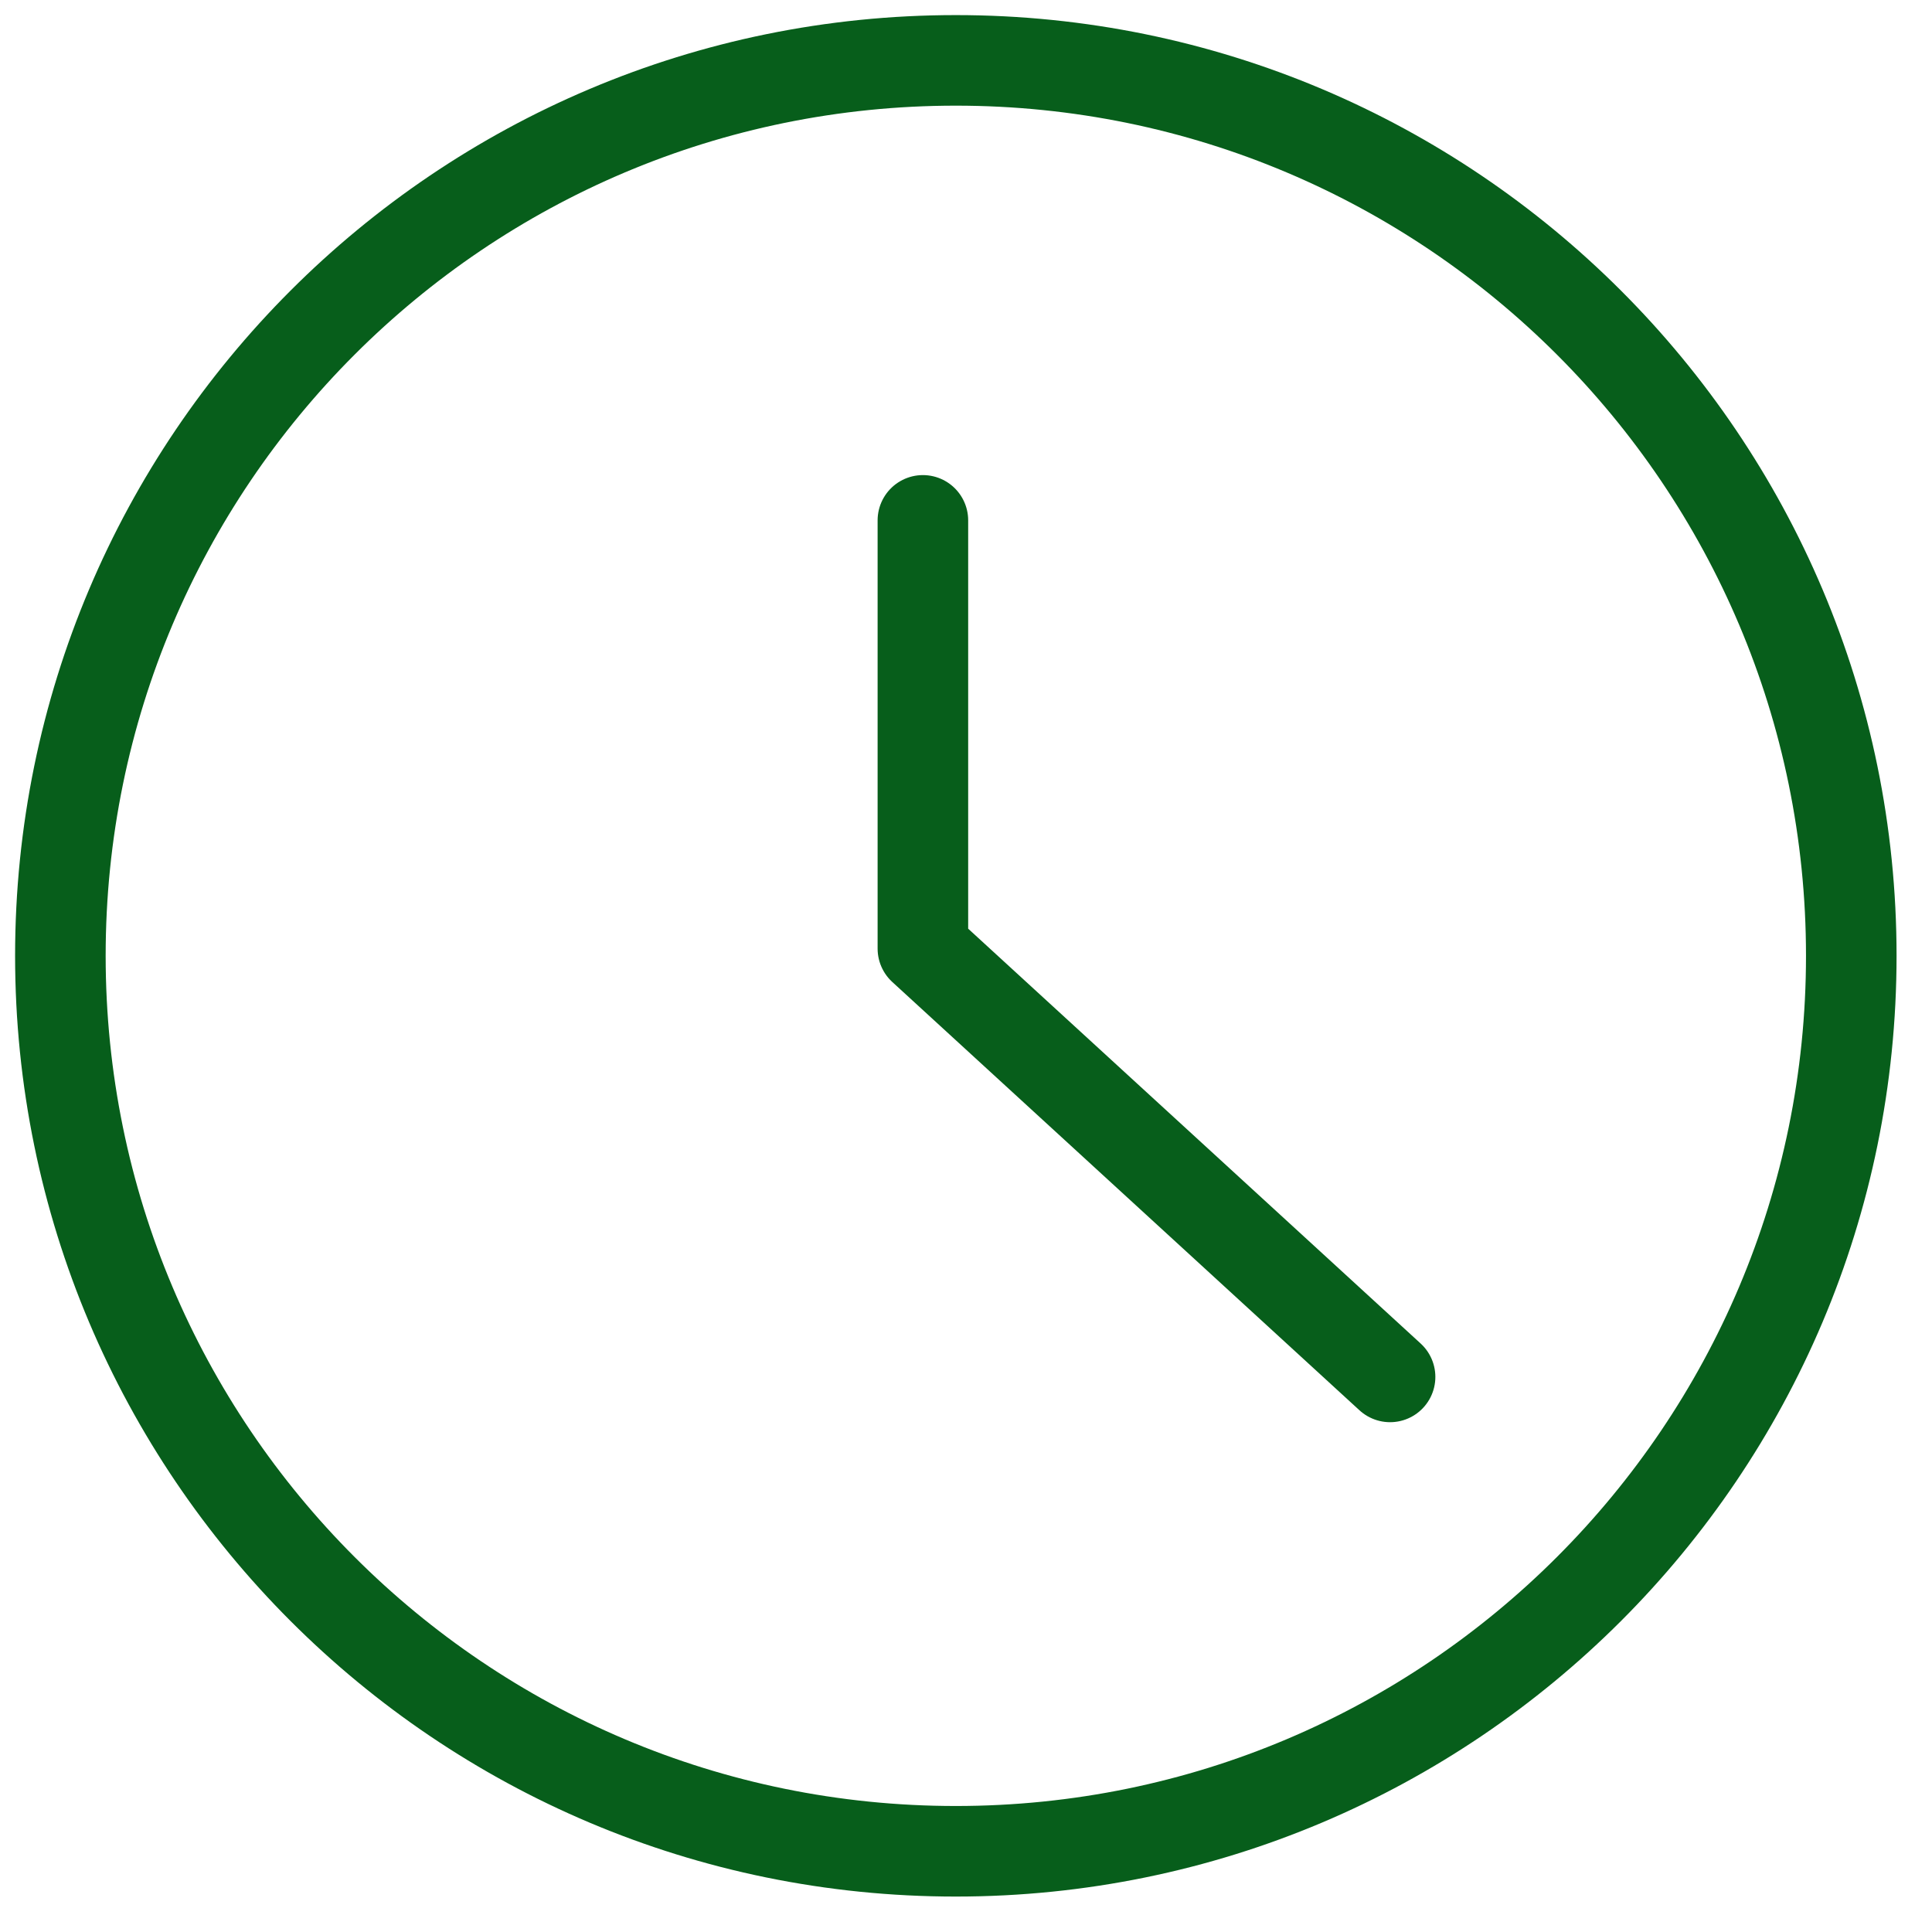
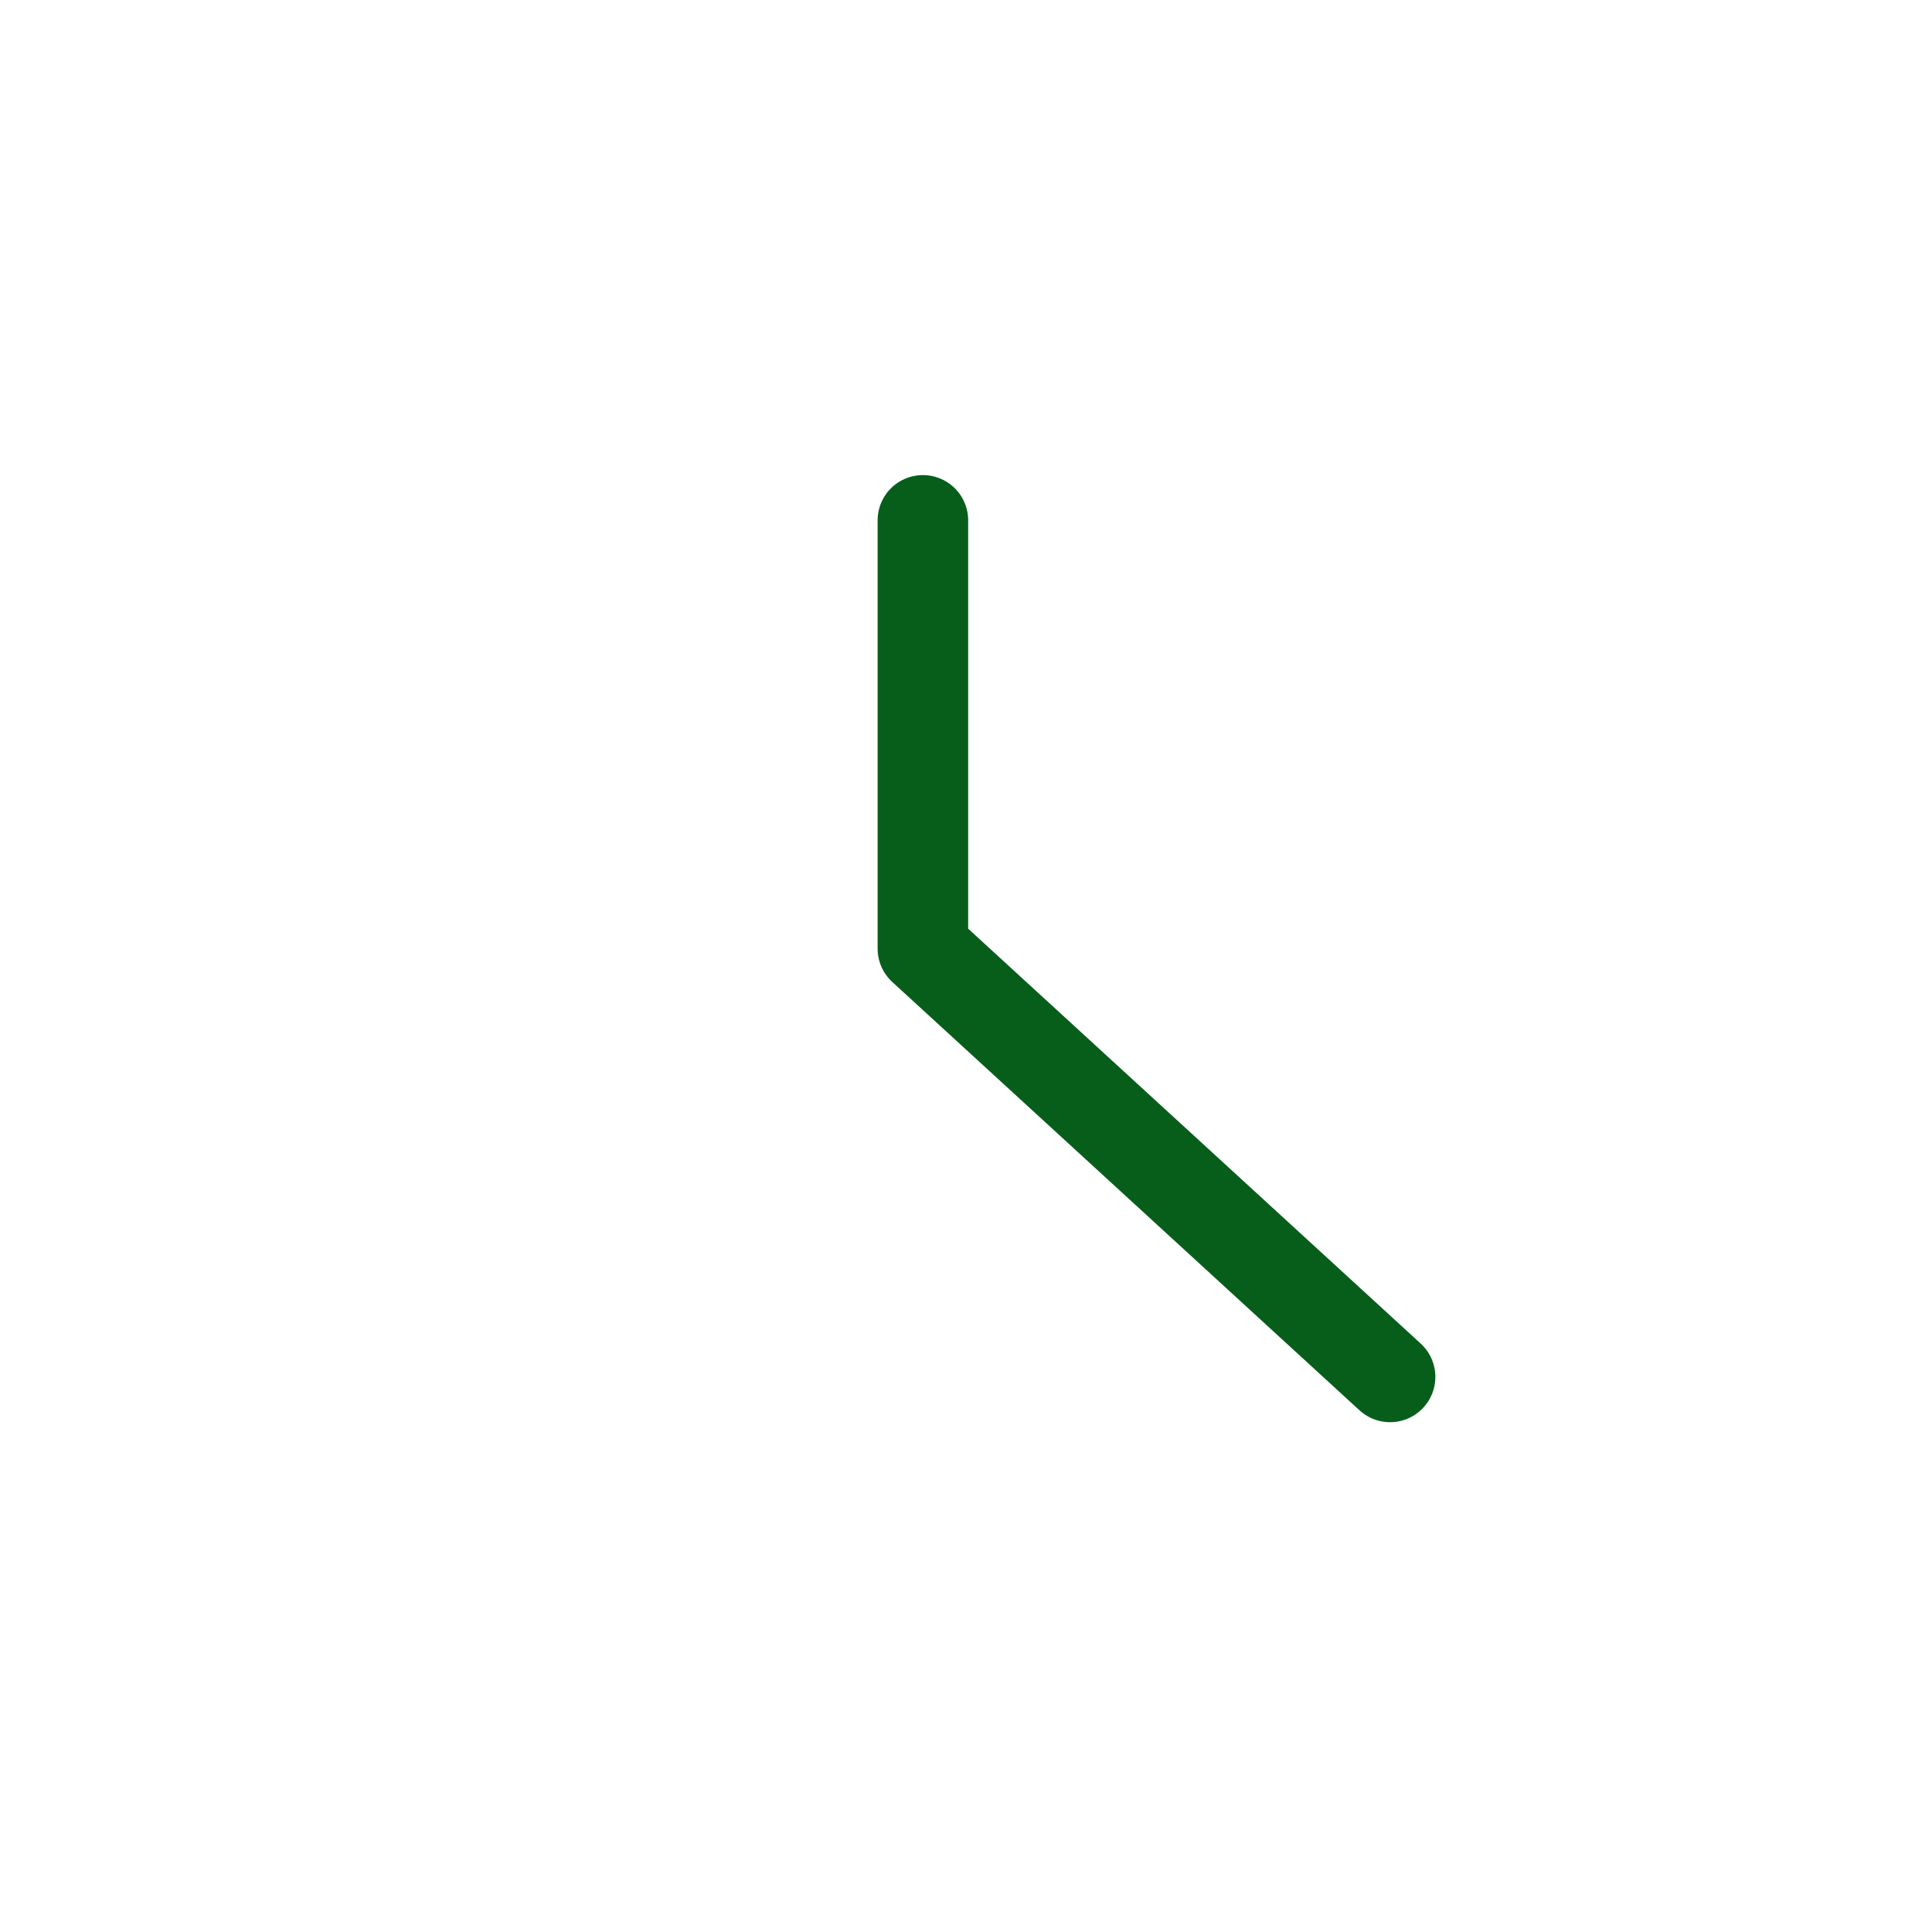
<svg xmlns="http://www.w3.org/2000/svg" width="32px" height="32px" viewBox="0 0 32 32" version="1.1">
  <title>minutes plain - green</title>
  <desc>Created with Sketch.</desc>
  <g id="-----Homepage---Combo" stroke="none" stroke-width="1" fill="none" fill-rule="evenodd" stroke-linecap="round" stroke-linejoin="round">
    <g id="Artboard" transform="translate(-940, -304)" stroke="#075E1B" stroke-width="1.5">
      <g id="minutes-plain---green" transform="translate(941, 305)">
-         <path d="M29.663,14.831 C29.663,23.023 23.021,29.663 14.831,29.663 C6.637,29.663 0,23.023 0,14.831 C0,6.639 6.637,0 14.831,0 C23.021,0 29.663,6.639 29.663,14.831 Z" id="Stroke-1" />
        <polyline id="Stroke-3" points="14.286 7.619 14.286 14.712 22.024 21.806" />
      </g>
    </g>
  </g>
</svg>